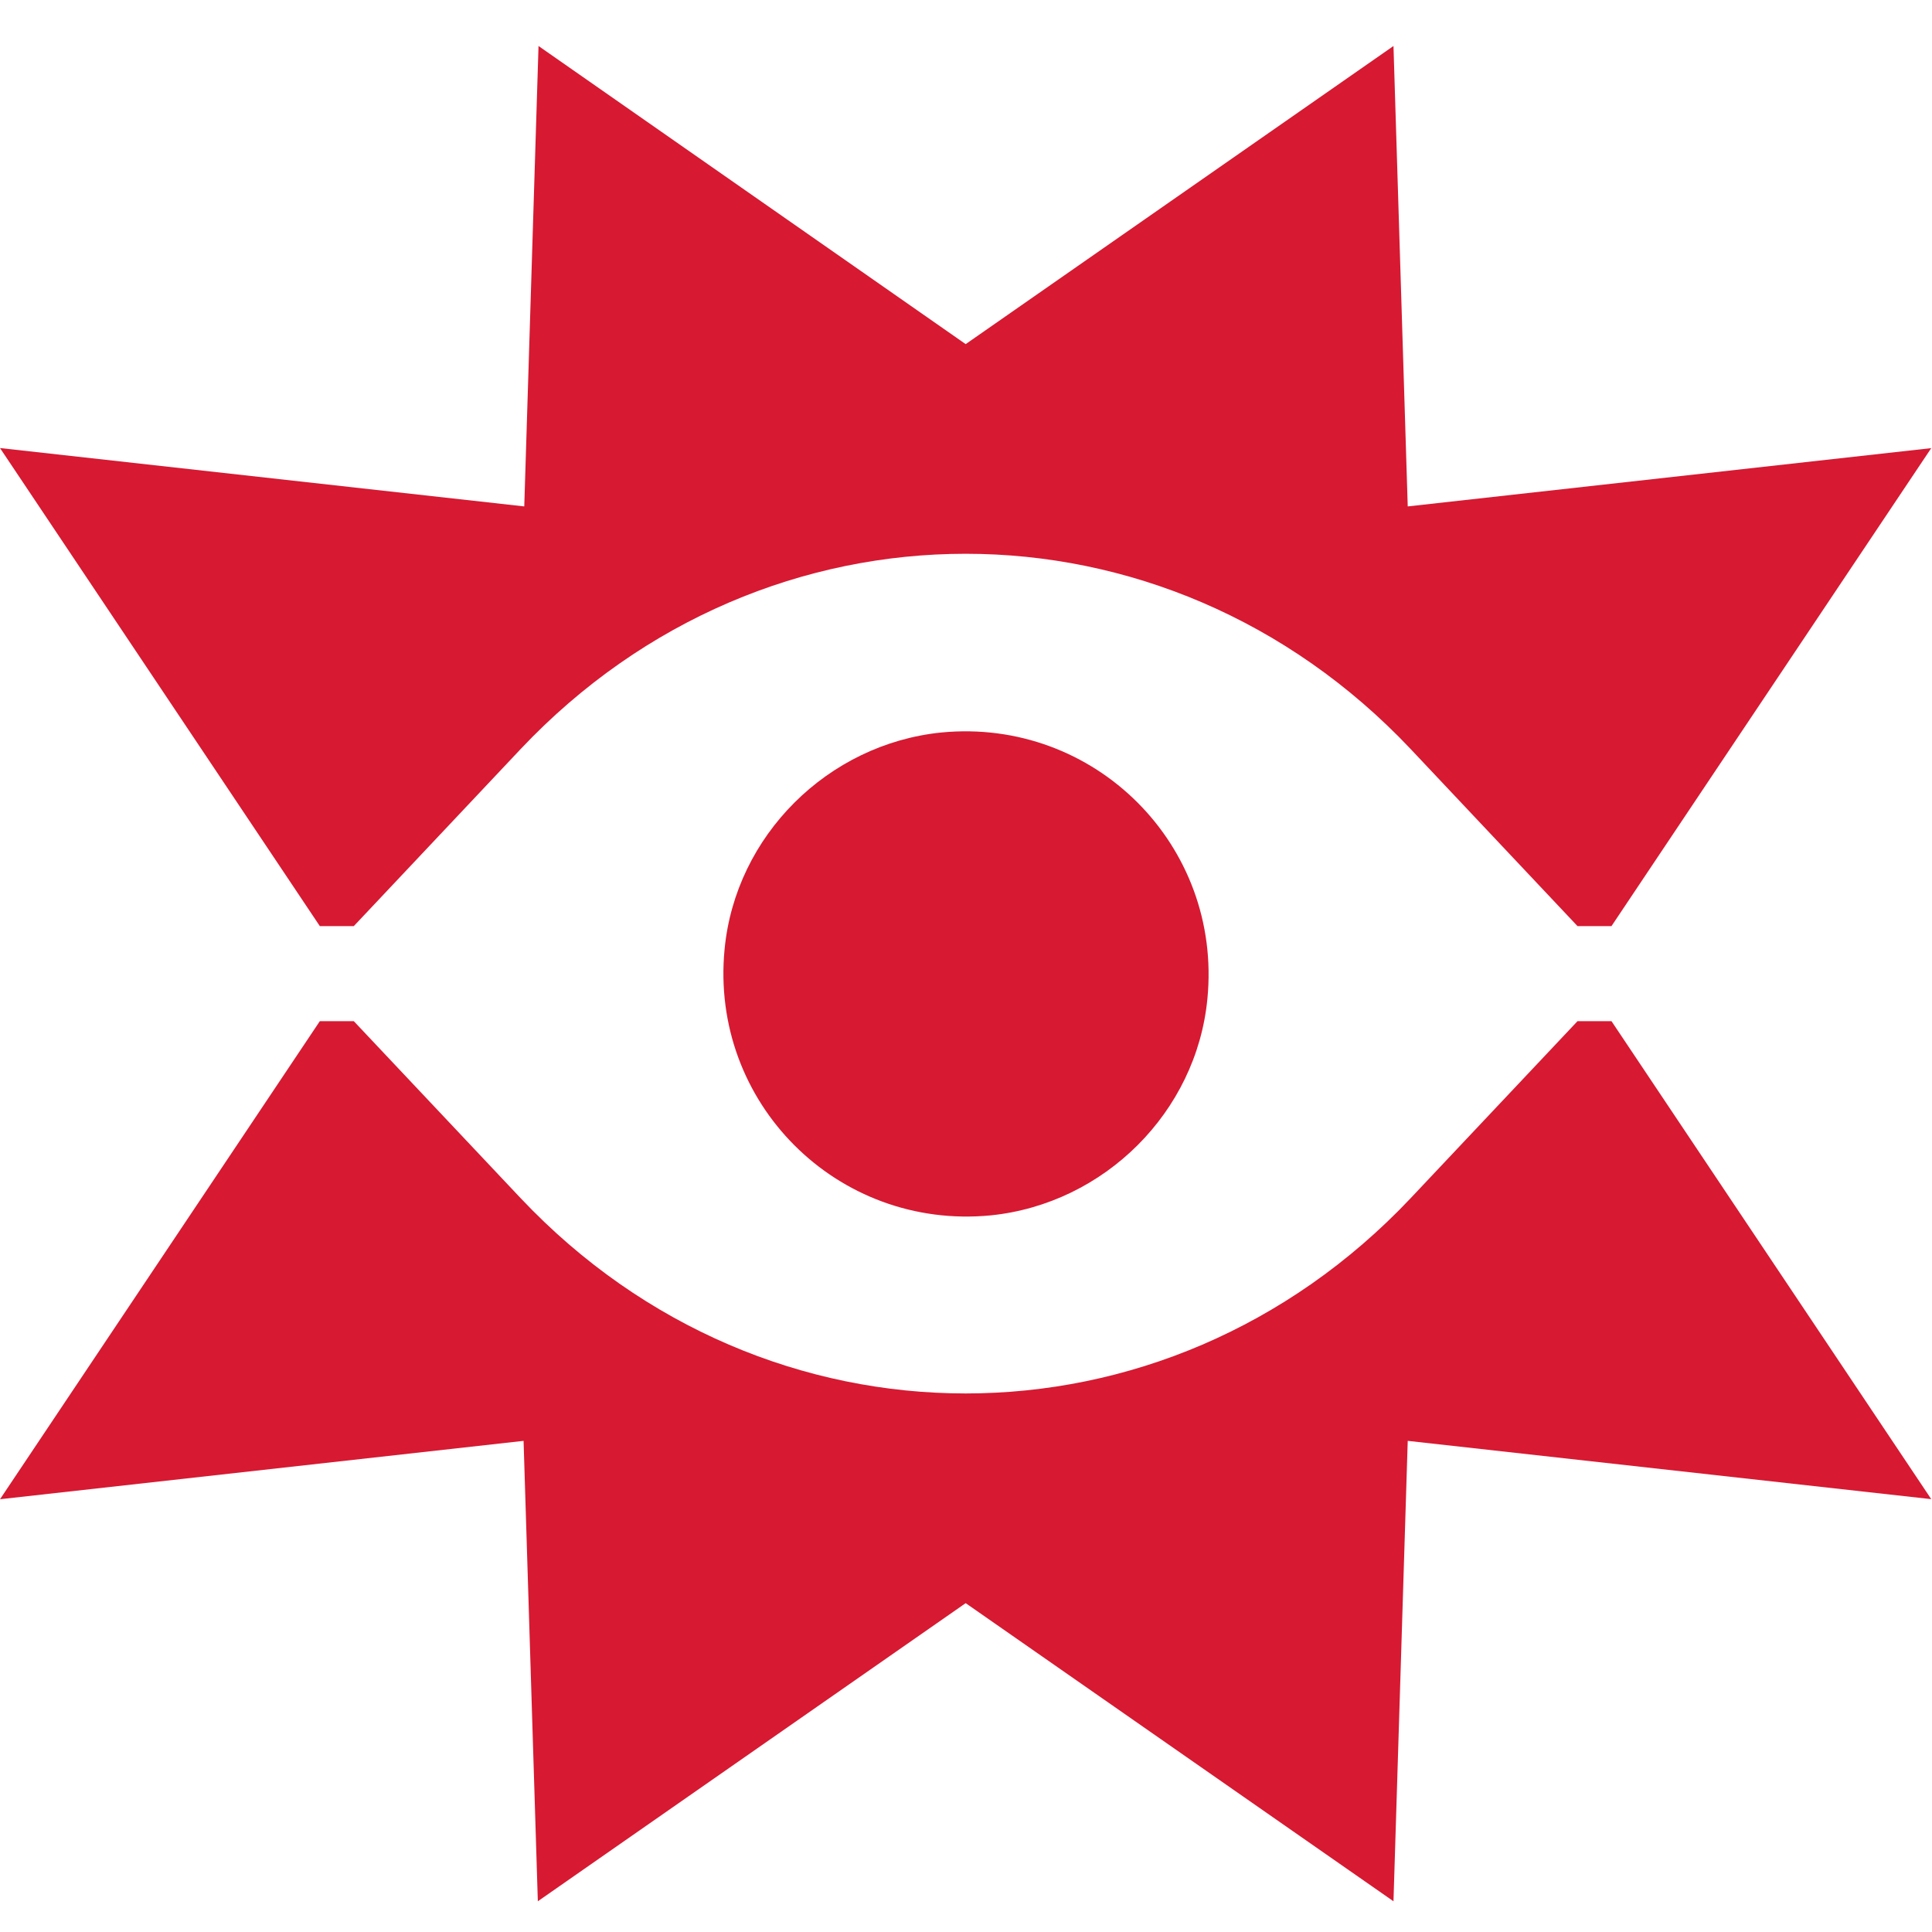
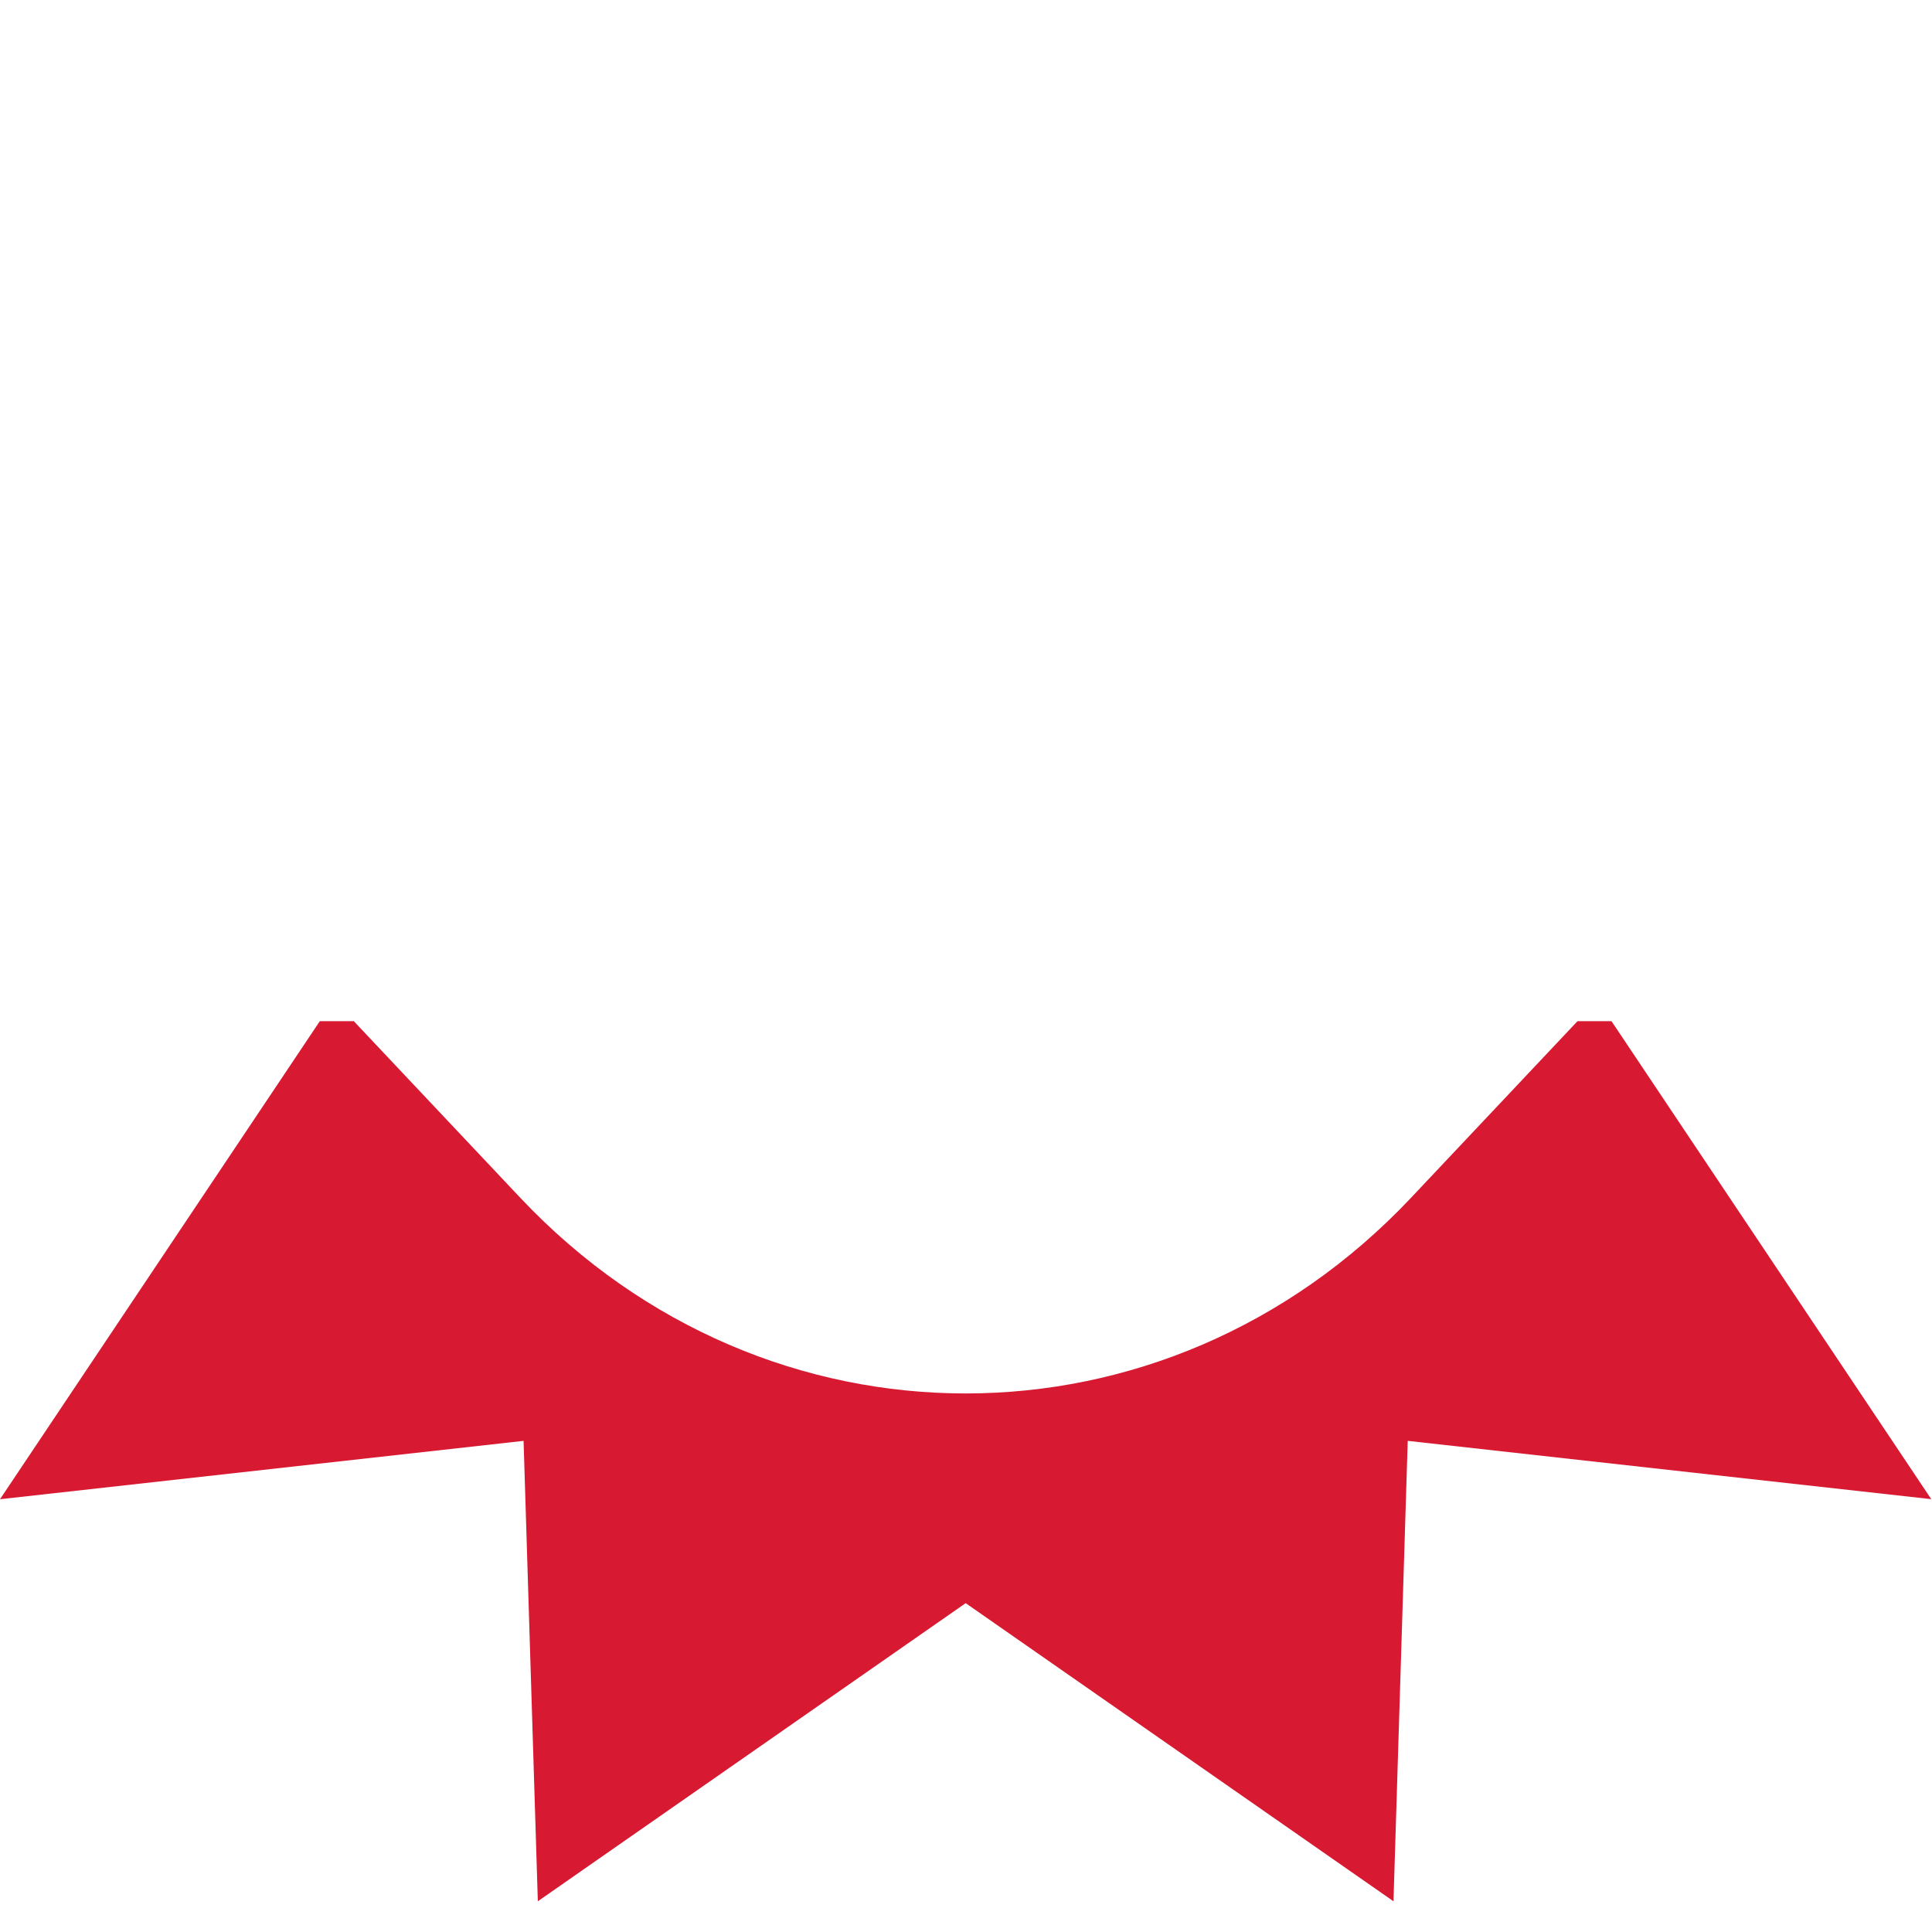
<svg xmlns="http://www.w3.org/2000/svg" width="42" height="42" viewBox="0 0 42 42" fill="none">
-   <path d="M42 9.74L30.603 11.009L30.293 1L20.993 7.481L11.707 1L11.397 11.009L0 9.74L6.953 20.133H7.691L11.323 16.279C16.667 10.625 25.318 10.625 30.662 16.279L34.294 20.133H35.032L41.985 9.74H42Z" fill="#D71932" />
-   <path d="M15.752 20.634C15.427 23.97 18.202 26.745 21.538 26.421C24.004 26.17 26.012 24.177 26.248 21.711C26.573 18.375 23.797 15.6 20.461 15.924C17.995 16.175 15.988 18.168 15.752 20.634Z" fill="#D71932" />
  <path d="M42 32.592L30.603 31.323L30.293 41.332L20.993 34.851L11.692 41.332L11.382 31.323L0 32.592L6.953 22.199H7.691L11.323 26.052C16.667 31.706 25.318 31.706 30.662 26.052L34.294 22.199H35.032L41.985 32.592H42Z" fill="#D71932" />
</svg>